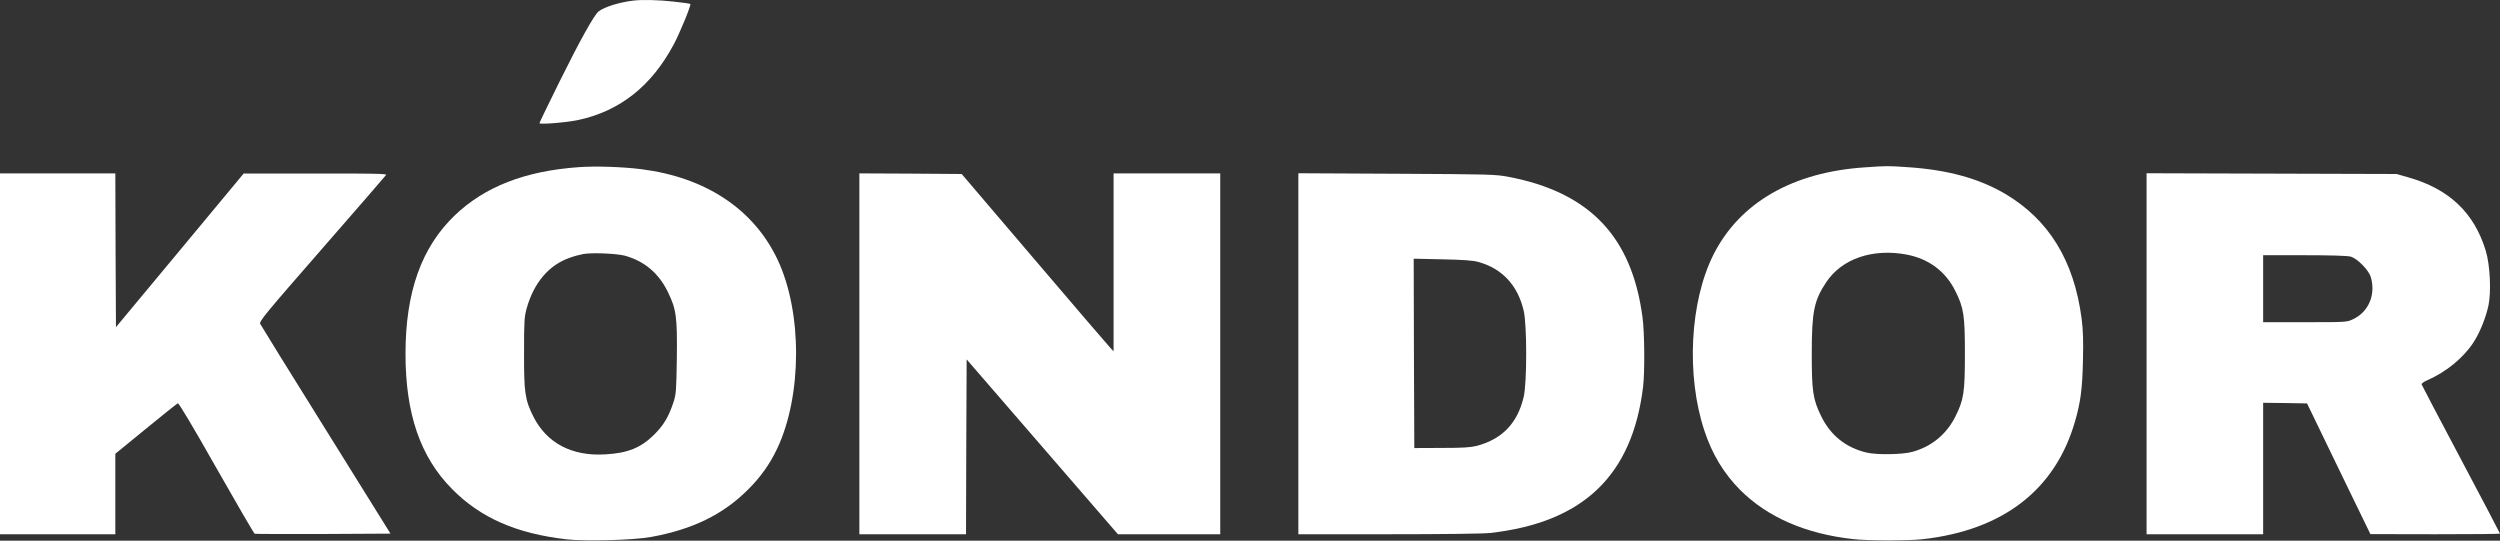
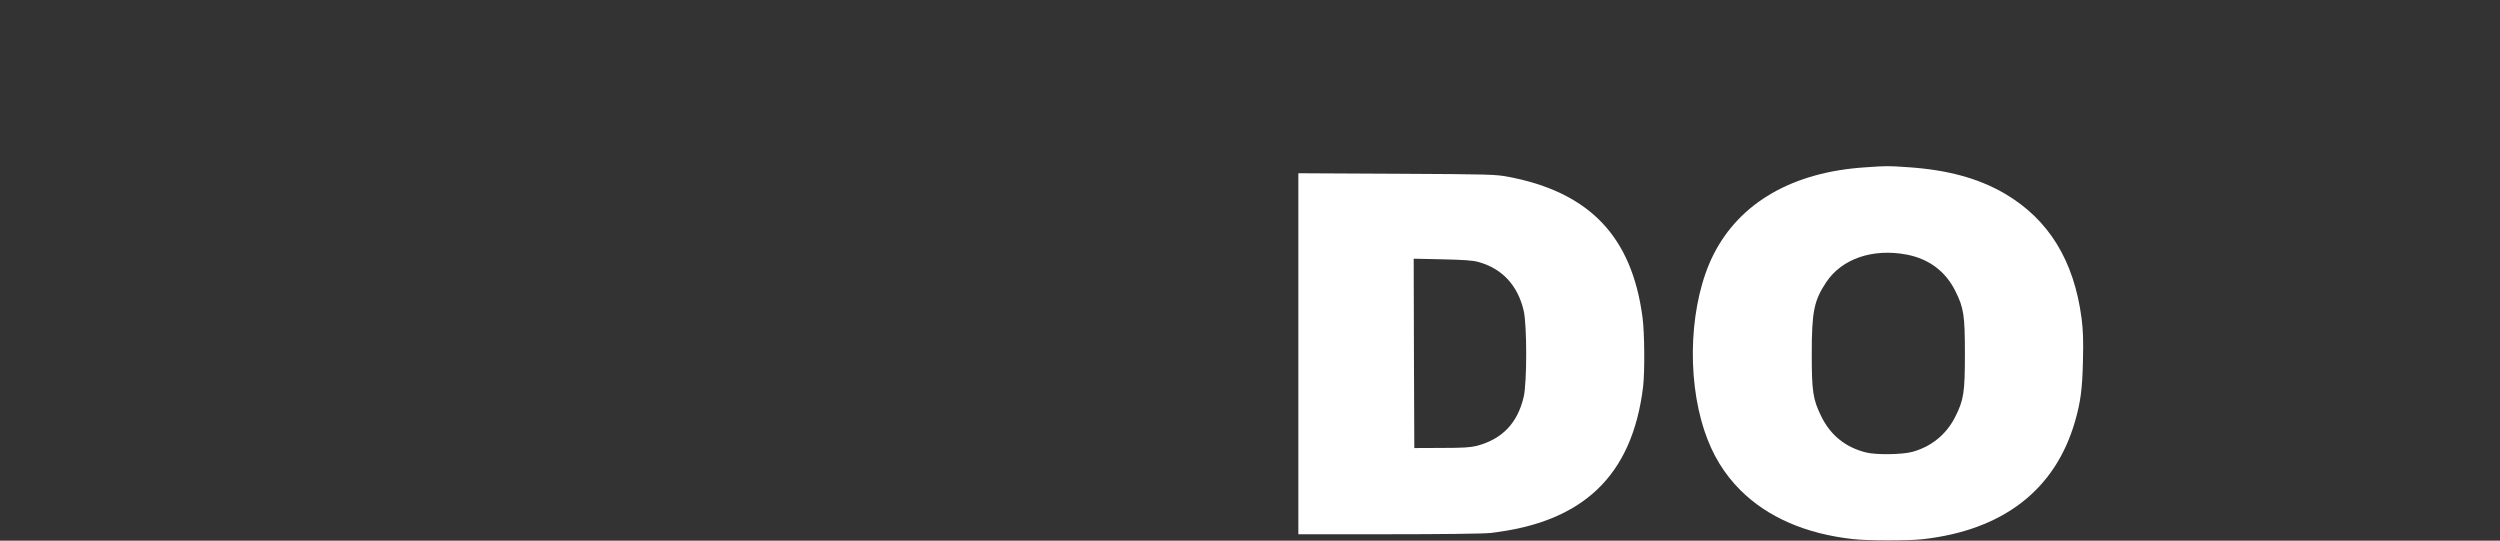
<svg xmlns="http://www.w3.org/2000/svg" width="2016" height="436" viewBox="0 0 2016 436" fill="none">
  <rect x="0" y="0" width="2016" height="436" fill="#333333" stroke="none" />
-   <path d="M510.5 0.512C499.2 1.912 487.6 5.512 482.7 9.212C479.2 11.912 467.5 32.912 451.4 65.412C442.4 83.612 435 98.912 435 99.312C435 100.512 455.8 98.912 465.6 96.912C499.4 89.912 525.3 69.612 543.3 35.812C548.2 26.712 557.5 4.012 556.7 3.212C556.4 2.912 550.4 2.012 543.4 1.312C531.4 -0.088 517.6 -0.388 510.5 0.512Z" fill="white" />
-   <path d="M466.5 134.812C423.3 137.912 391 150.512 366.8 173.612C339.9 199.412 327 235.412 327 285.312C327 333.712 338.9 368.412 364.5 394.312C387.5 417.612 416.3 430.212 456.8 434.912C472.6 436.612 510.5 435.612 525 433.012C558.5 426.912 582.9 415.012 603.1 394.912C613.3 384.812 620.8 374.212 626.6 362.012C646.9 319.212 647.1 251.712 627 209.312C607.7 168.612 569.1 143.012 517 136.412C501.8 134.512 480.2 133.812 466.5 134.812ZM504 206.212C519.7 210.612 531.2 220.312 538.5 235.312C545.4 249.412 546.2 255.412 545.8 289.012C545.4 315.312 545.2 317.812 543.1 324.312C539.2 336.112 535.2 342.812 527.6 350.412C516.8 361.112 506.3 365.412 488 366.412C461.1 368.012 440.9 357.312 430.1 335.912C423.3 322.312 422.5 316.512 422.6 284.312C422.6 259.012 422.8 255.612 424.7 248.712C430.5 227.912 442.7 213.612 459.6 207.812C462.8 206.612 467.8 205.312 470.5 204.812C477.4 203.612 497.3 204.412 504 206.212Z" fill="white" />
  <path d="M1504.5 134.912C1445.8 138.612 1402.9 163.312 1381.7 205.412C1362.7 243.212 1359.6 302.912 1374.5 347.512C1380.8 366.512 1390.2 382.012 1403.5 395.312C1425.4 417.112 1456.2 430.512 1494.2 434.712C1506.4 436.112 1538.6 436.112 1550.5 434.812C1615.3 427.512 1657.4 395.012 1673.3 339.812C1677.8 324.312 1679.2 313.512 1679.7 290.812C1680.1 274.412 1679.8 266.312 1678.6 256.812C1672.5 210.112 1652.1 177.012 1616.8 156.212C1595.6 143.812 1570.4 136.912 1538.3 134.812C1522.1 133.712 1521.8 133.712 1504.5 134.912ZM1537.6 205.312C1555.4 208.712 1568.9 218.812 1576.7 234.512C1583.6 248.212 1584.5 254.212 1584.5 285.312C1584.5 316.412 1583.6 322.412 1576.8 335.912C1569.7 350.212 1557.5 360.212 1542 364.412C1533.9 366.612 1513 366.912 1505 364.912C1488.2 360.812 1476 350.912 1468.5 335.412C1461.9 321.812 1461 315.512 1461 285.312C1461 251.212 1462.8 242.412 1472.7 227.512C1485.3 208.612 1510.2 200.112 1537.6 205.312Z" fill="white" />
-   <path d="M0 285.312V430.812H46.5H93V398.312V365.912L117.6 345.812C131.1 334.712 142.7 325.512 143.4 325.212C144.2 324.912 155.7 344.212 174.5 377.412C190.9 406.312 204.8 430.212 205.4 430.412C206 430.612 230.9 430.712 260.7 430.612L314.9 430.312L262.9 346.812C234.2 300.912 210.4 262.312 209.8 261.112C208.9 259.212 213.7 253.312 259.7 200.612C287.7 168.512 311 141.712 311.4 141.012C312 140.112 300.3 139.812 254.3 139.912H196.5L145 201.912L93.5 263.812L93.2 201.812L93 139.812H46.5H0V285.312Z" fill="white" />
-   <path d="M693 285.312V430.812H736H779L779.2 360.312L779.5 289.812L840.5 360.312L901.5 430.812H942.7H984V285.312V139.812H941H898V211.512V283.212L895.9 281.112C894.7 279.912 867.1 247.812 834.6 209.612L775.5 140.312L734.2 140.012L693 139.812V285.312Z" fill="white" />
  <path d="M1047 285.212V430.812H1119.8C1161.4 430.812 1196.3 430.412 1201.5 429.812C1276.6 421.412 1316.3 383.612 1325 311.812C1326.4 299.712 1326.2 268.112 1324.5 255.712C1315.9 190.812 1281.9 155.112 1216.5 142.612C1206 140.612 1201.9 140.512 1126.3 140.112L1047 139.712V285.212ZM1192.4 211.312C1211.5 216.712 1223.9 230.112 1228.7 250.512C1231.4 261.912 1231.4 308.712 1228.7 320.112C1223.7 341.212 1211.5 354.012 1191 359.512C1185.8 360.812 1180.1 361.212 1162.5 361.212L1140.5 361.312L1140.2 284.912L1140 208.612L1163.2 209.112C1180.8 209.512 1188 210.012 1192.4 211.312Z" fill="white" />
-   <path d="M1731 285.312V430.812H1778H1825V377.812V324.812L1842.7 325.012L1860.4 325.312L1885.9 378.012L1911.5 430.712L1963.8 430.812C1992.5 430.812 2016 430.612 2016 430.312C2016 430.012 2001.9 403.112 1984.6 370.512C1967.3 337.912 1953 310.712 1952.8 310.012C1952.6 309.212 1954.6 307.812 1957.6 306.512C1972.7 299.912 1986.7 288.412 1994.8 275.812C1999.8 268.112 2004.6 256.112 2006.7 246.312C2009 235.312 2008 213.812 2004.6 202.512C1995.4 171.712 1975 152.312 1942 143.012L1932.5 140.312L1831.8 140.012L1731 139.712V285.312ZM1895.5 206.912C1900.8 208.312 1910.1 217.712 1911.8 223.412C1916 237.512 1910.1 251.512 1897.5 257.412C1892.5 259.812 1892.2 259.812 1858.8 259.812H1825V232.812V205.812H1858.3C1879.1 205.812 1893 206.212 1895.5 206.912Z" fill="white" />
</svg>